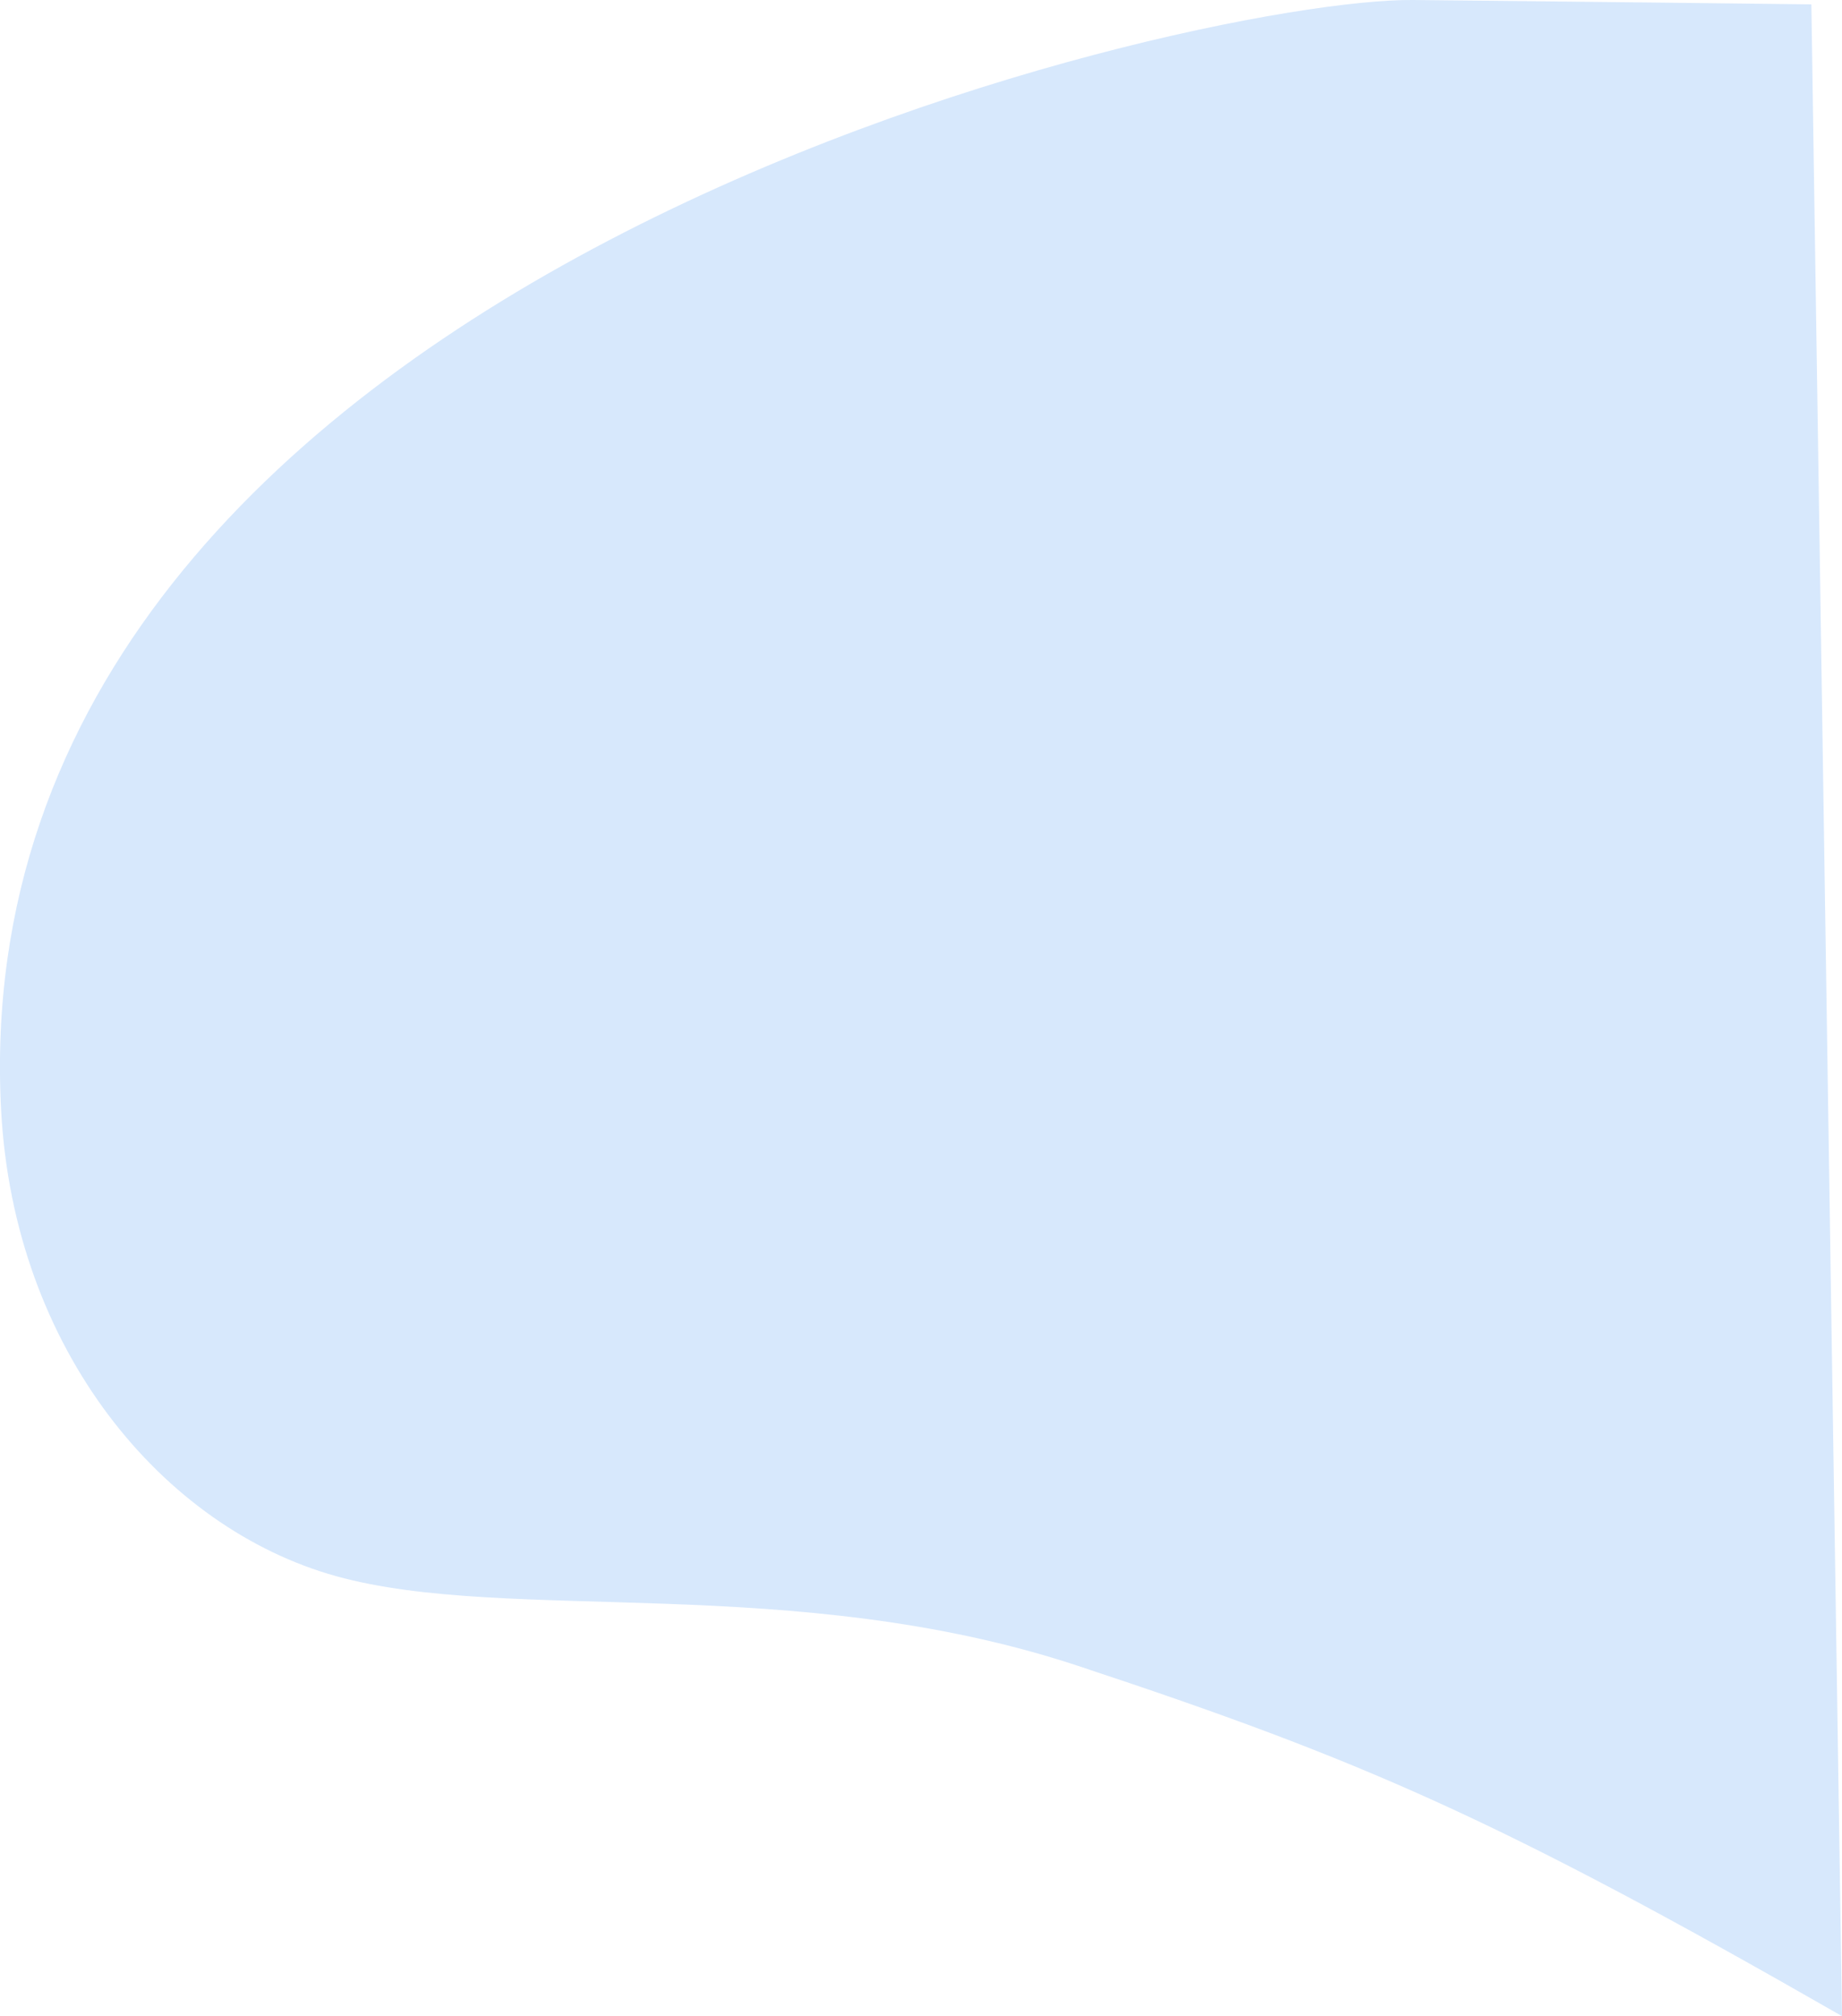
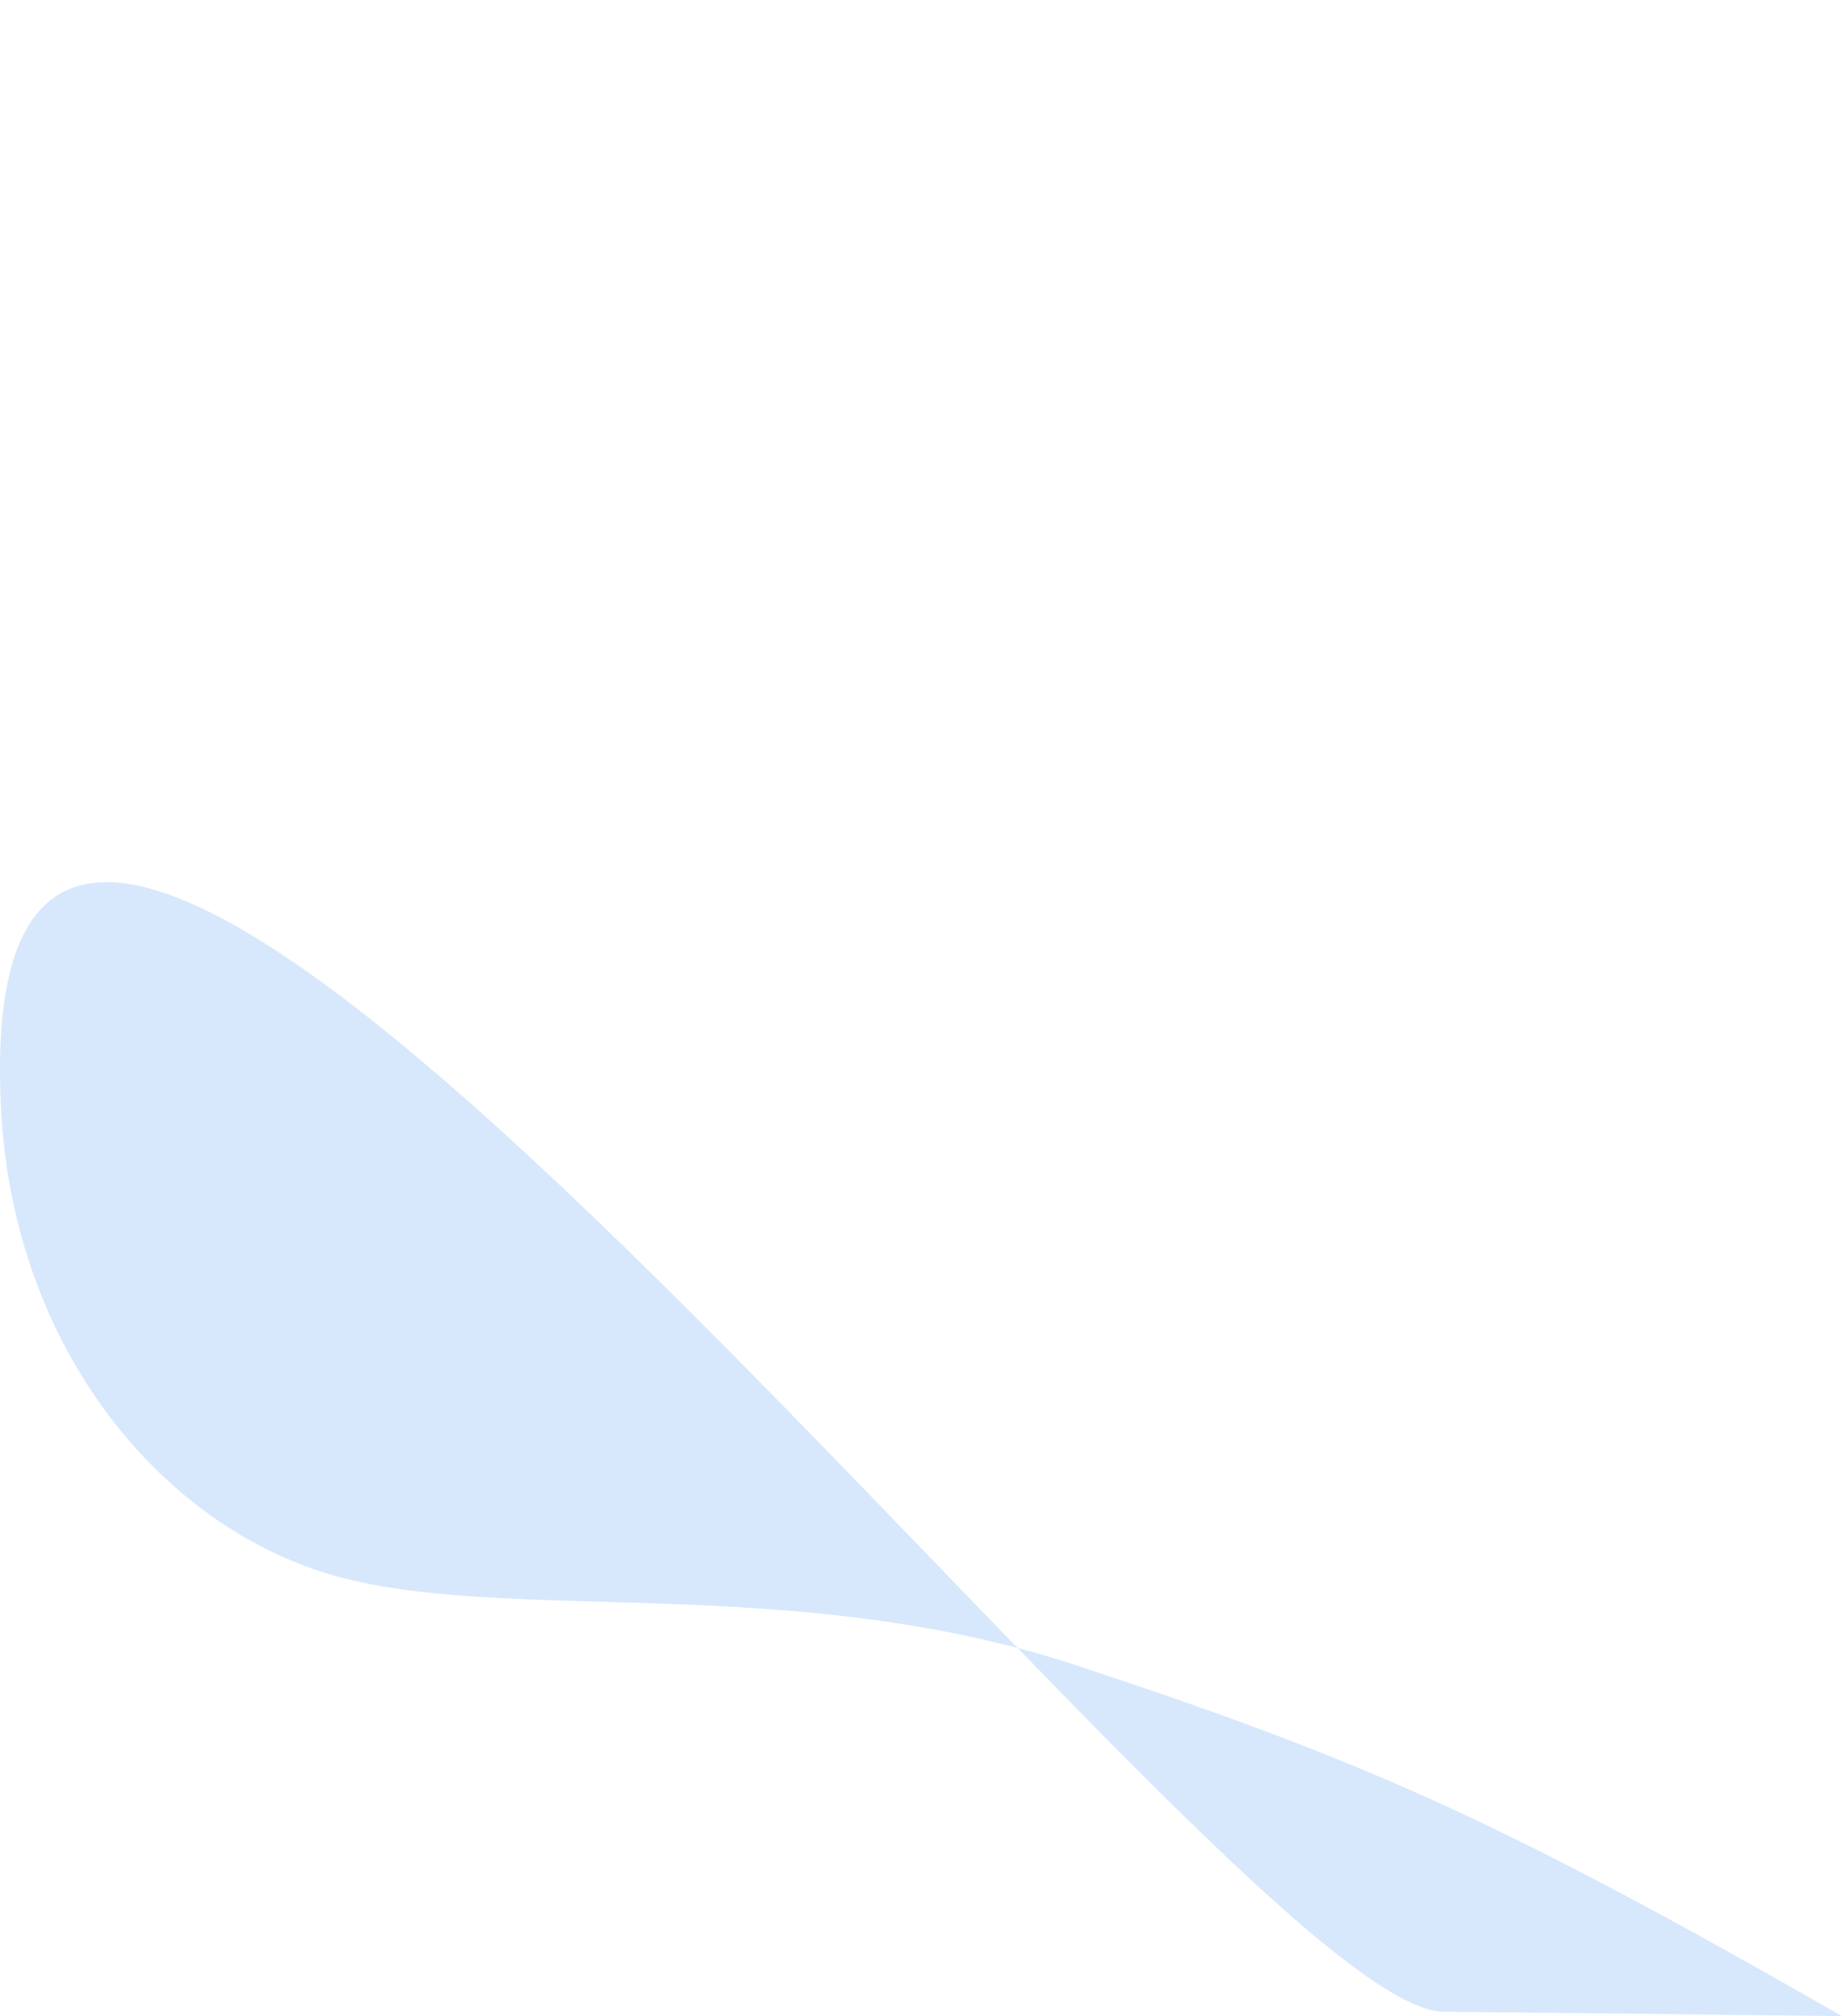
<svg xmlns="http://www.w3.org/2000/svg" version="1.1" id="Layer_1" x="0px" y="0px" viewBox="0 0 841.5 921" style="enable-background:new 0 0 841.5 921;" xml:space="preserve">
  <style type="text/css">
	.st0{fill:#D7E8FC;}
</style>
  <g>
-     <path class="st0" d="M0.5,507c5.8,109.8,74,191,153,213s209-2,339,41s192,70,349,160l-14-919c0,0-82-1-182-2S-19.5,125,0.5,507z" />
+     <path class="st0" d="M0.5,507c5.8,109.8,74,191,153,213s209-2,339,41s192,70,349,160c0,0-82-1-182-2S-19.5,125,0.5,507z" />
  </g>
</svg>